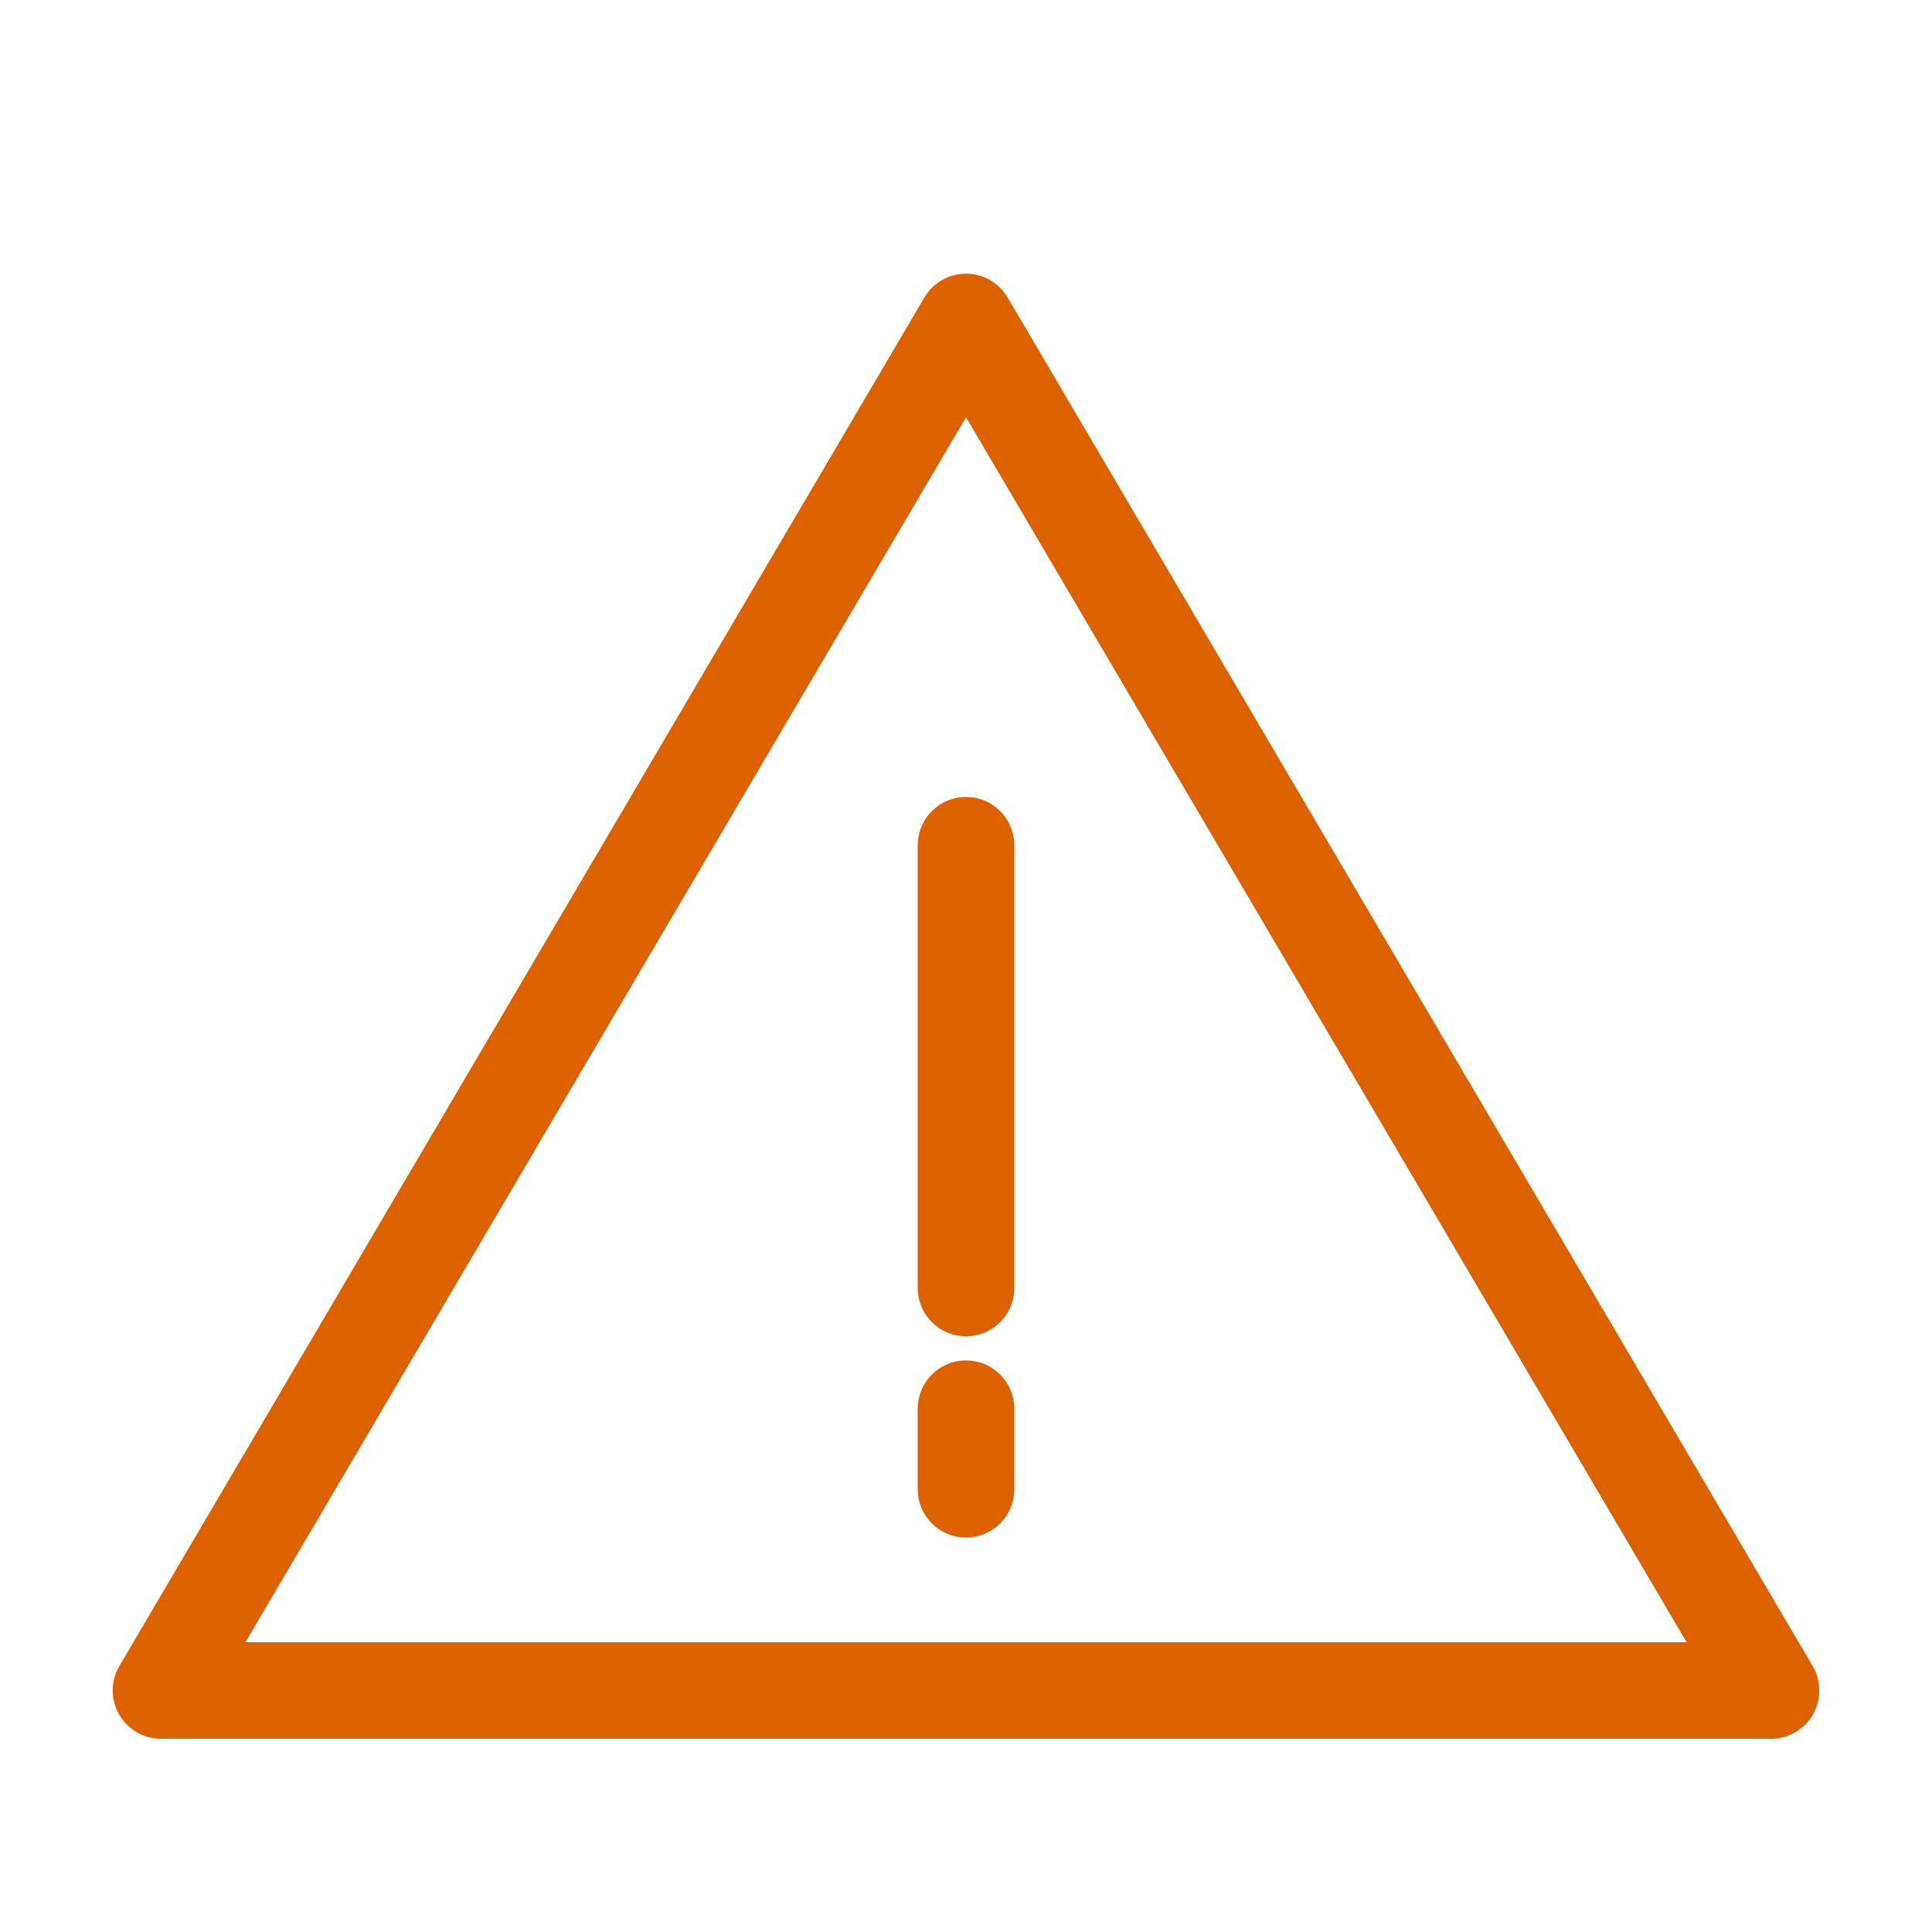
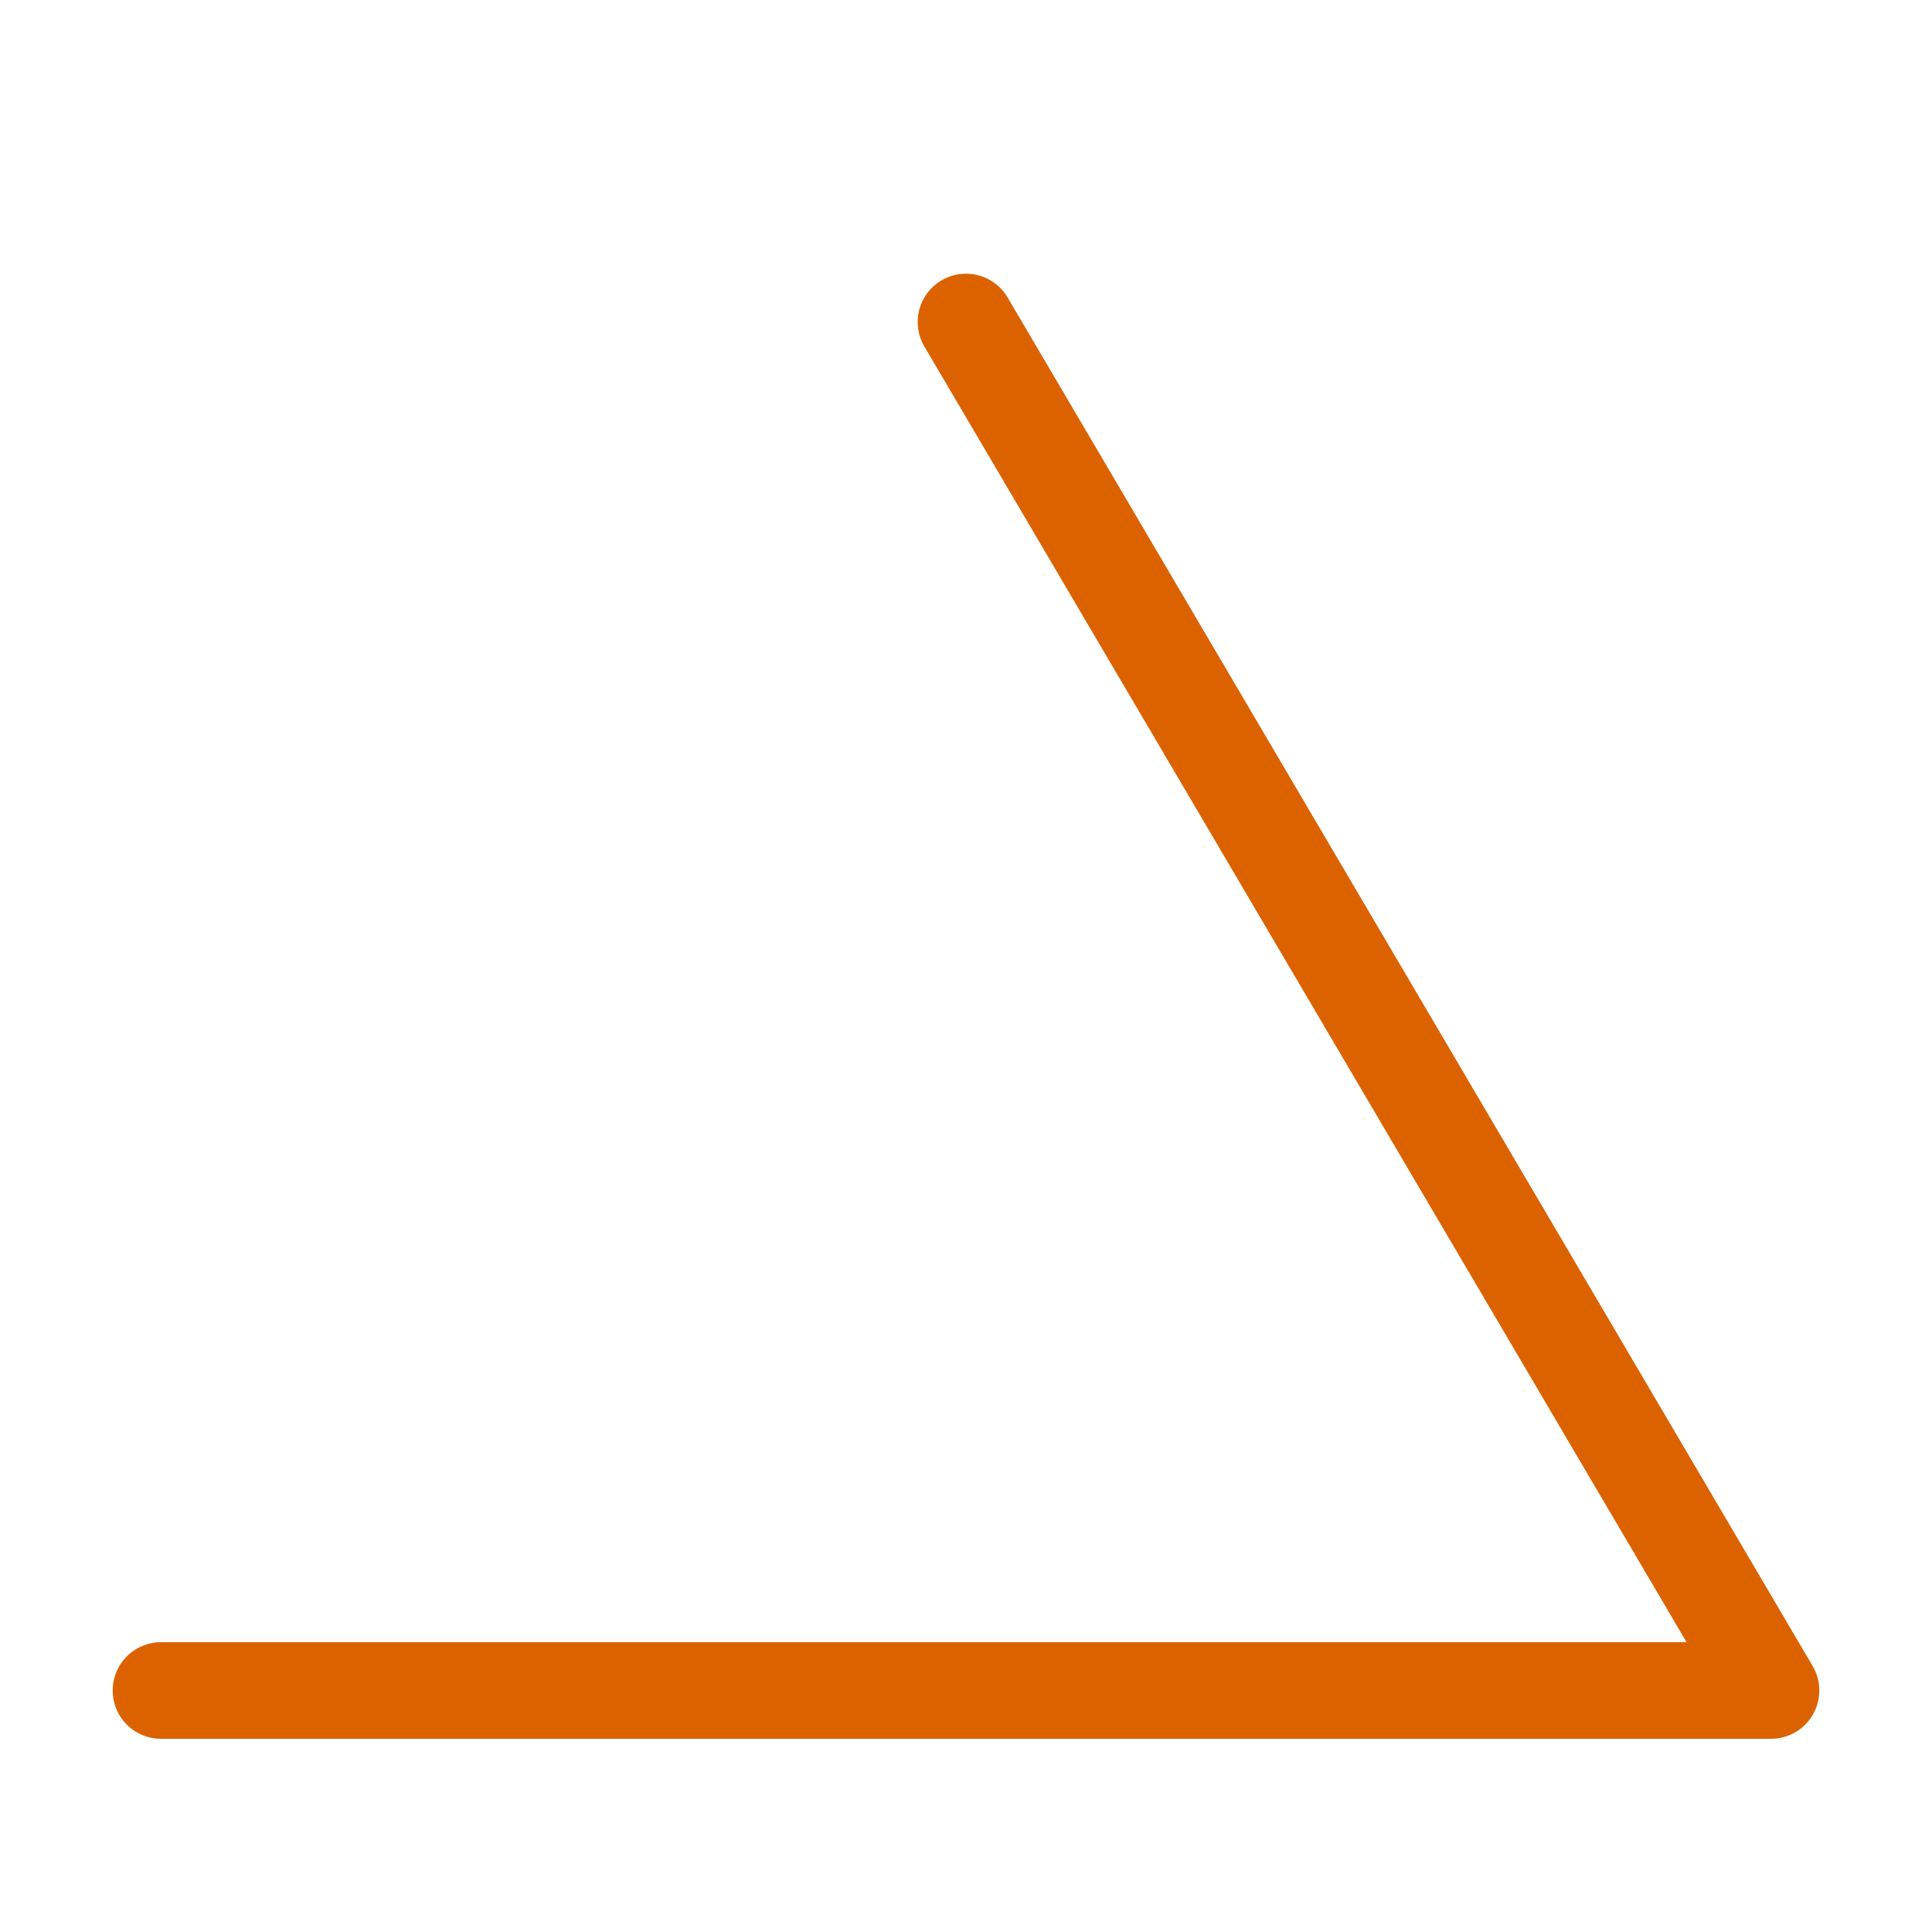
<svg xmlns="http://www.w3.org/2000/svg" id="Group_4824" data-name="Group 4824" width="30" height="30" viewBox="0 0 30 30">
-   <rect id="Rectangle_1451" data-name="Rectangle 1451" width="30" height="30" fill="none" />
  <g id="alert-triangle" transform="translate(2.5 5)">
-     <line id="Line_37" data-name="Line 37" y2="6.875" transform="translate(12.5 8.125)" fill="none" stroke="#dc6200" stroke-linecap="round" stroke-width="1.5" />
-     <line id="Line_38" data-name="Line 38" y1="1.25" transform="translate(12.5 16.875)" fill="none" stroke="#dc6200" stroke-linecap="round" stroke-width="1.5" />
-     <path id="Path_2414" data-name="Path 2414" d="M14.5,3,27,24.25H2Z" transform="translate(-2 -3)" fill="none" stroke="#dc6200" stroke-linecap="round" stroke-linejoin="round" stroke-width="1.5" />
+     <path id="Path_2414" data-name="Path 2414" d="M14.5,3,27,24.25H2" transform="translate(-2 -3)" fill="none" stroke="#dc6200" stroke-linecap="round" stroke-linejoin="round" stroke-width="1.5" />
  </g>
</svg>